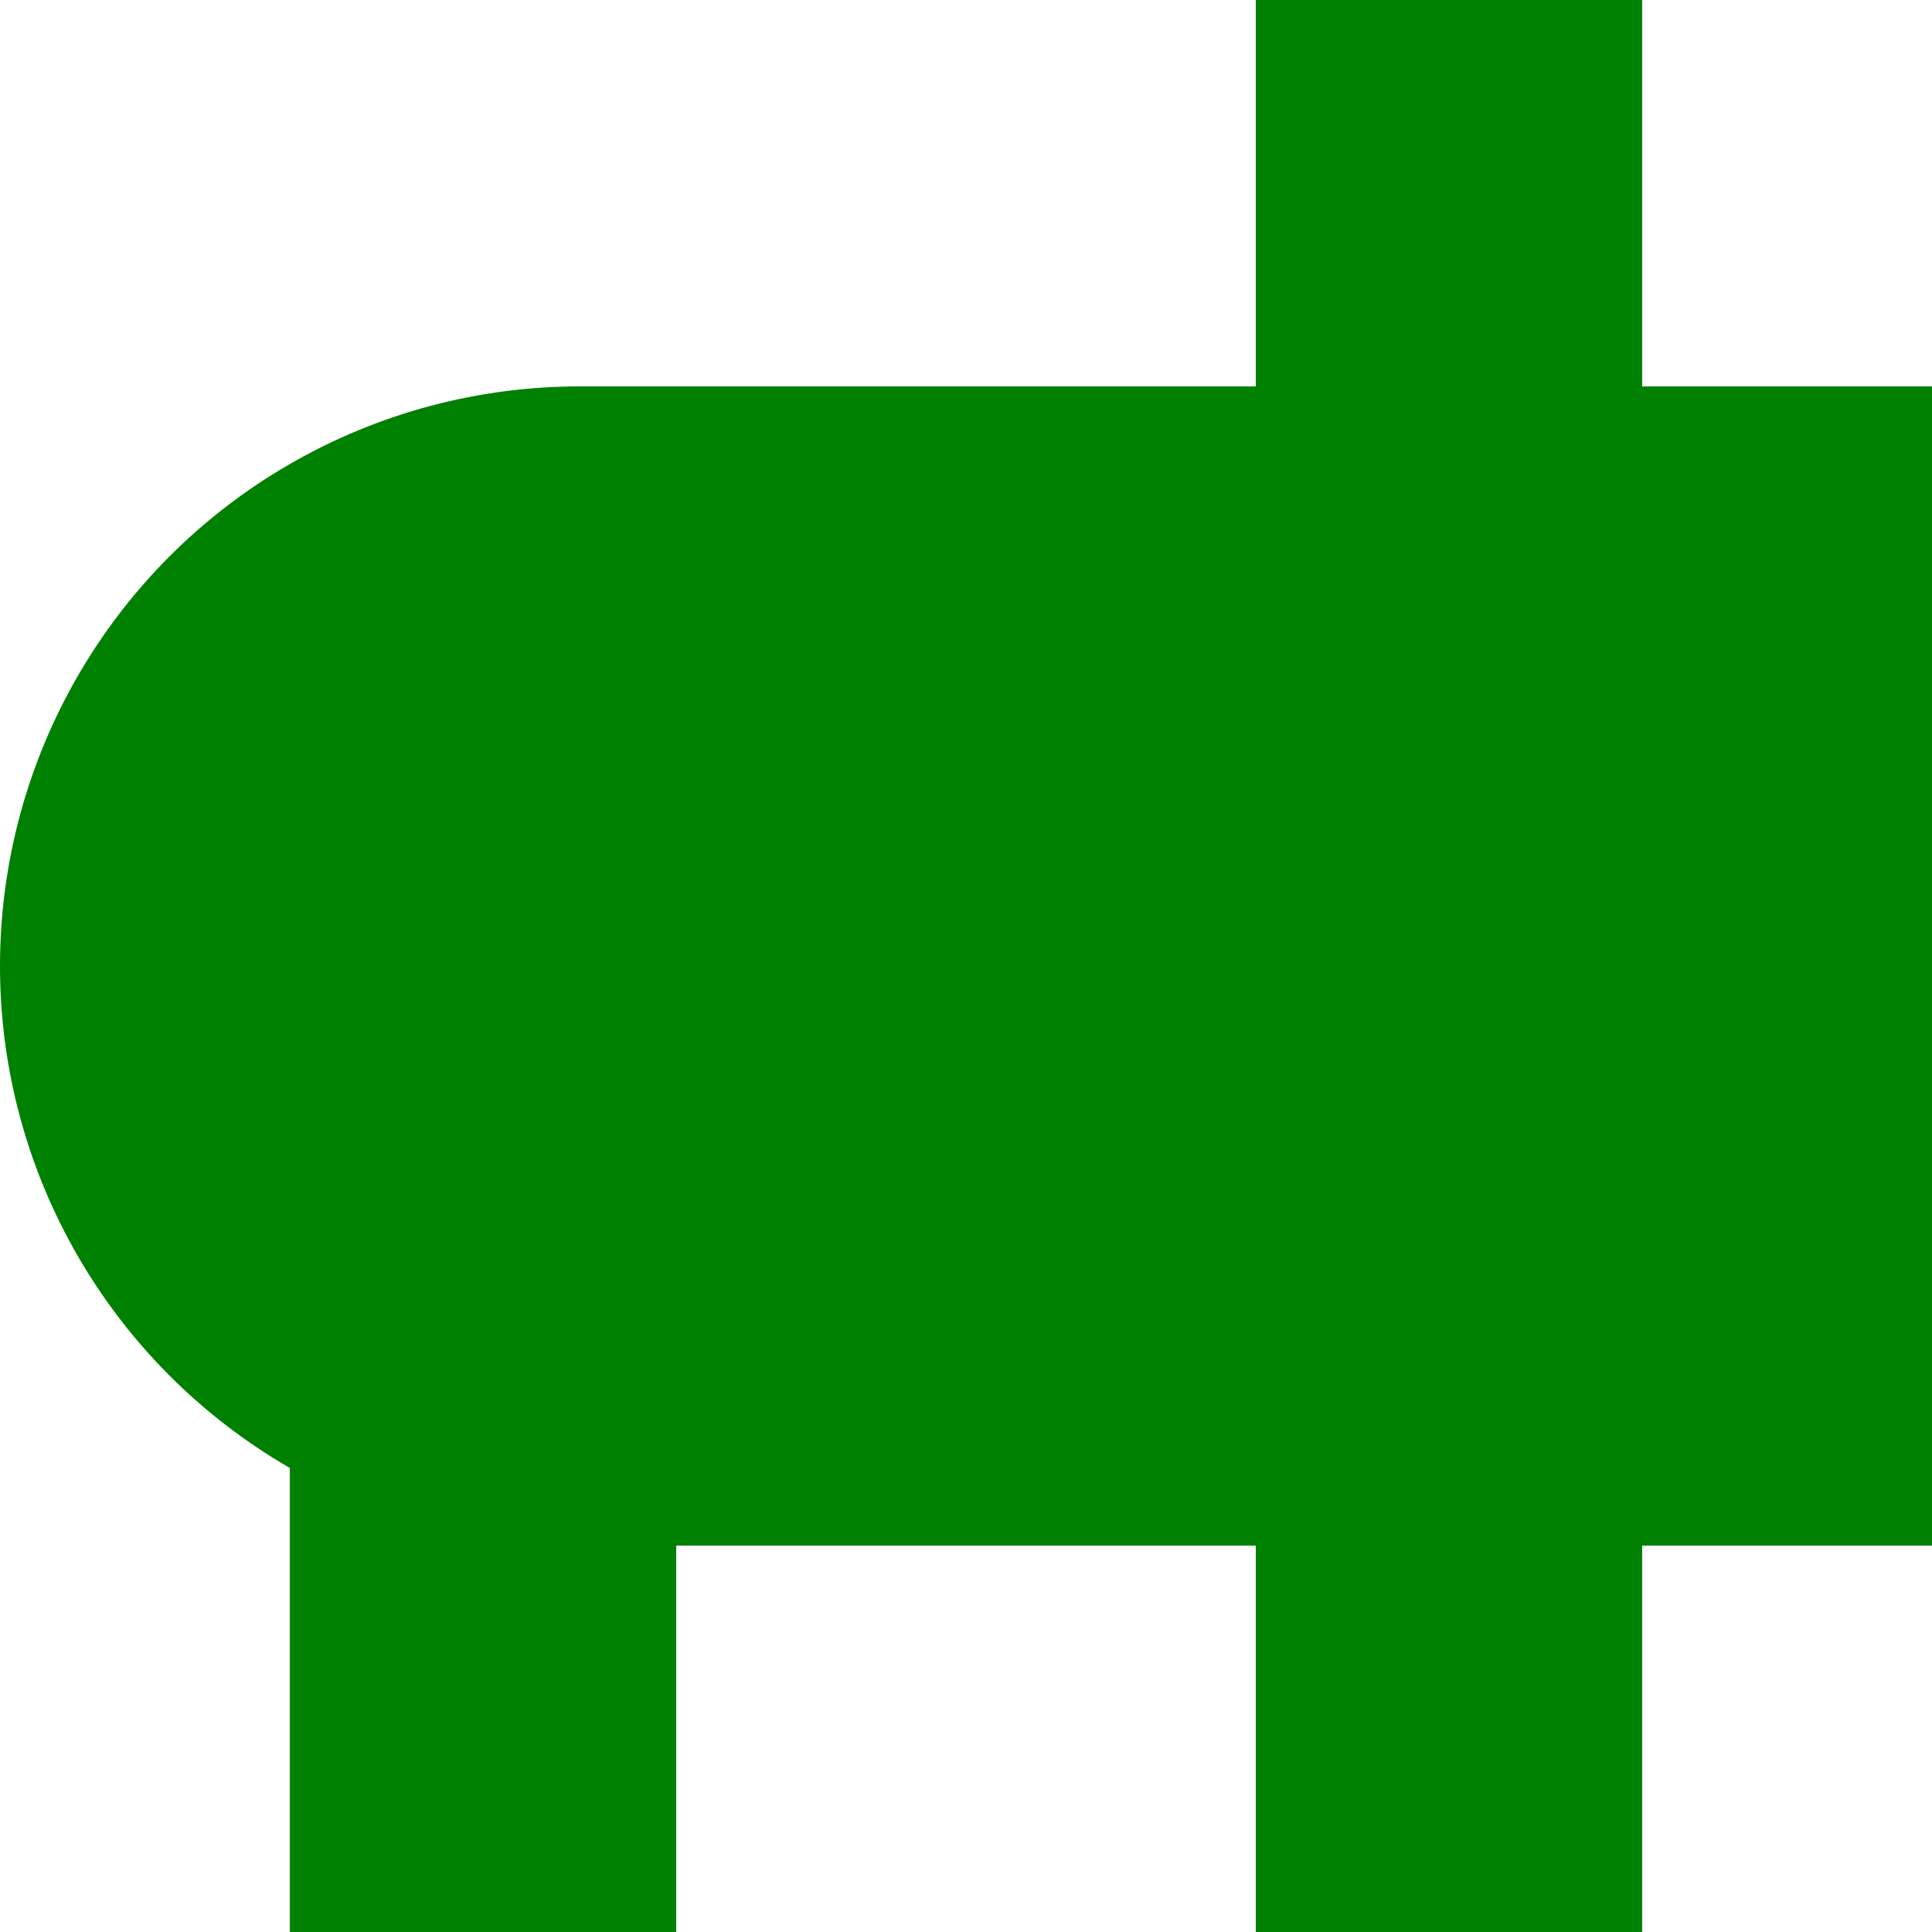
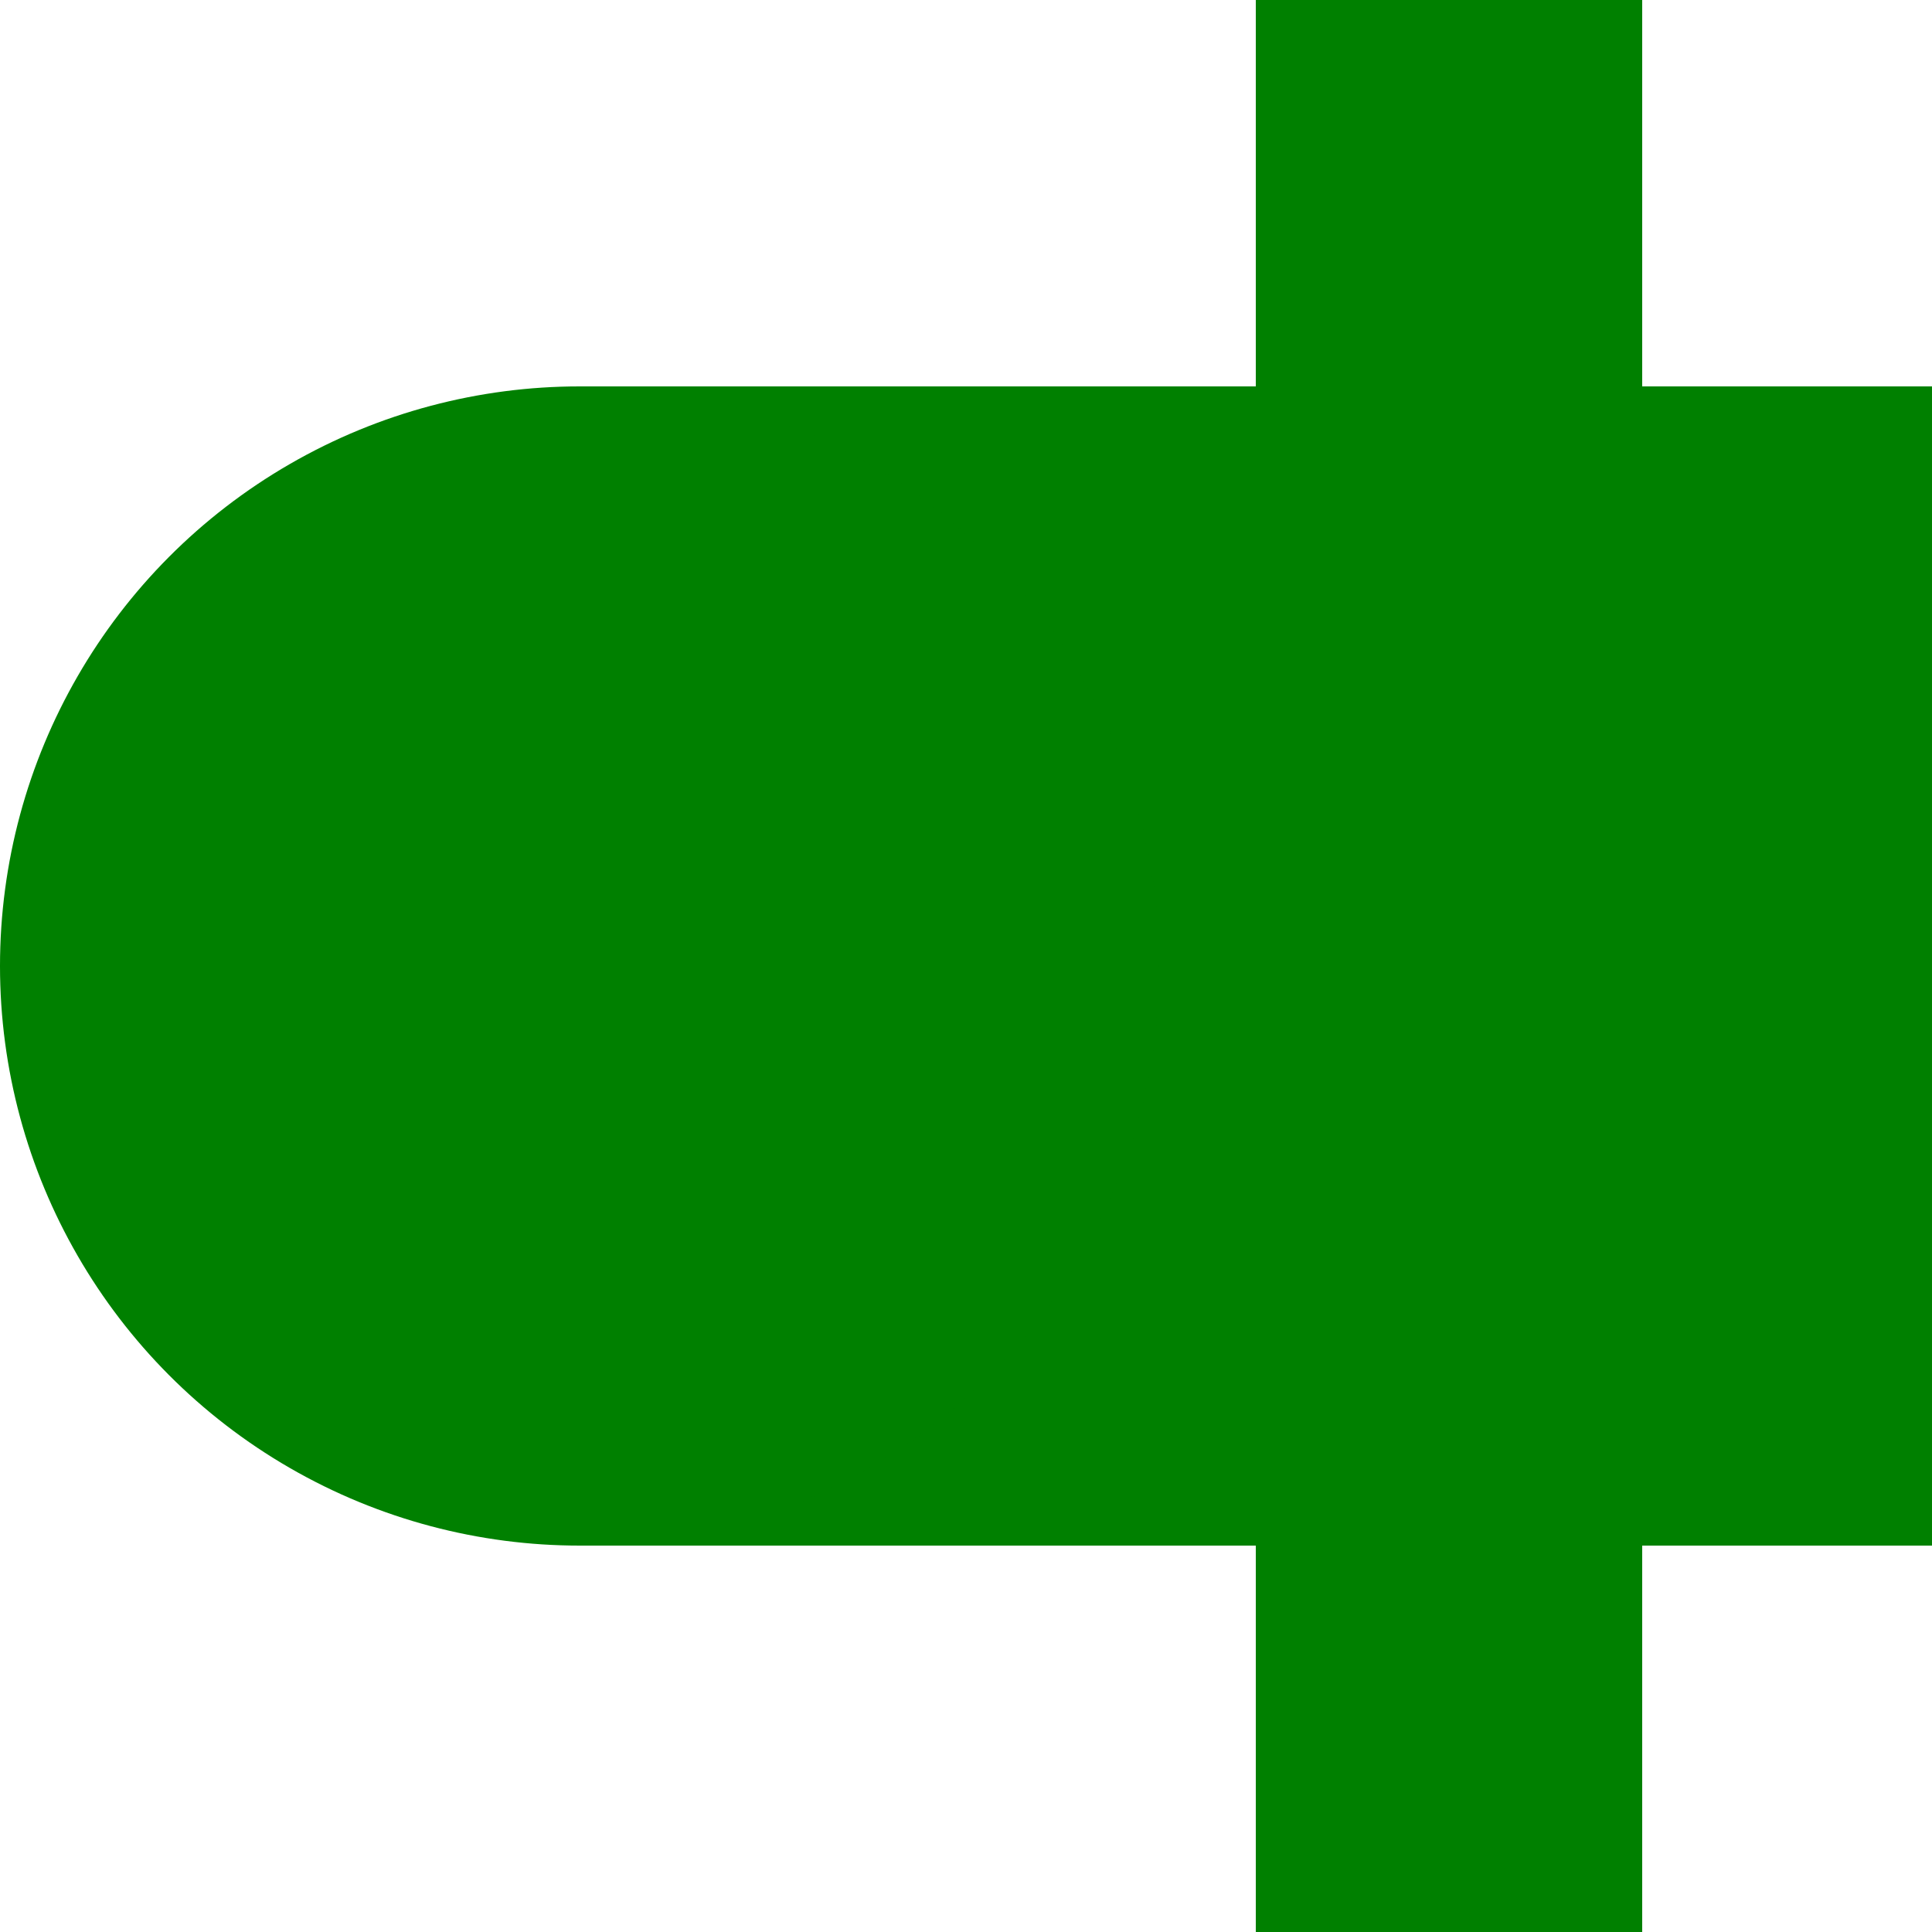
<svg xmlns="http://www.w3.org/2000/svg" width="500" height="500">
  <g stroke="#008000" stroke-width="100" fill="none">
-     <path d="M 125,250 V 500" />
    <path d="M 375,  0 V 500" />
  </g>
  <g stroke="#008000" stroke-width="300" fill="none">
    <path d="M 150,250 H 500" />
  </g>
  <g style="fill:#008000; stroke:none;">
    <circle cx="150" cy="250" r="150" />
  </g>
</svg>